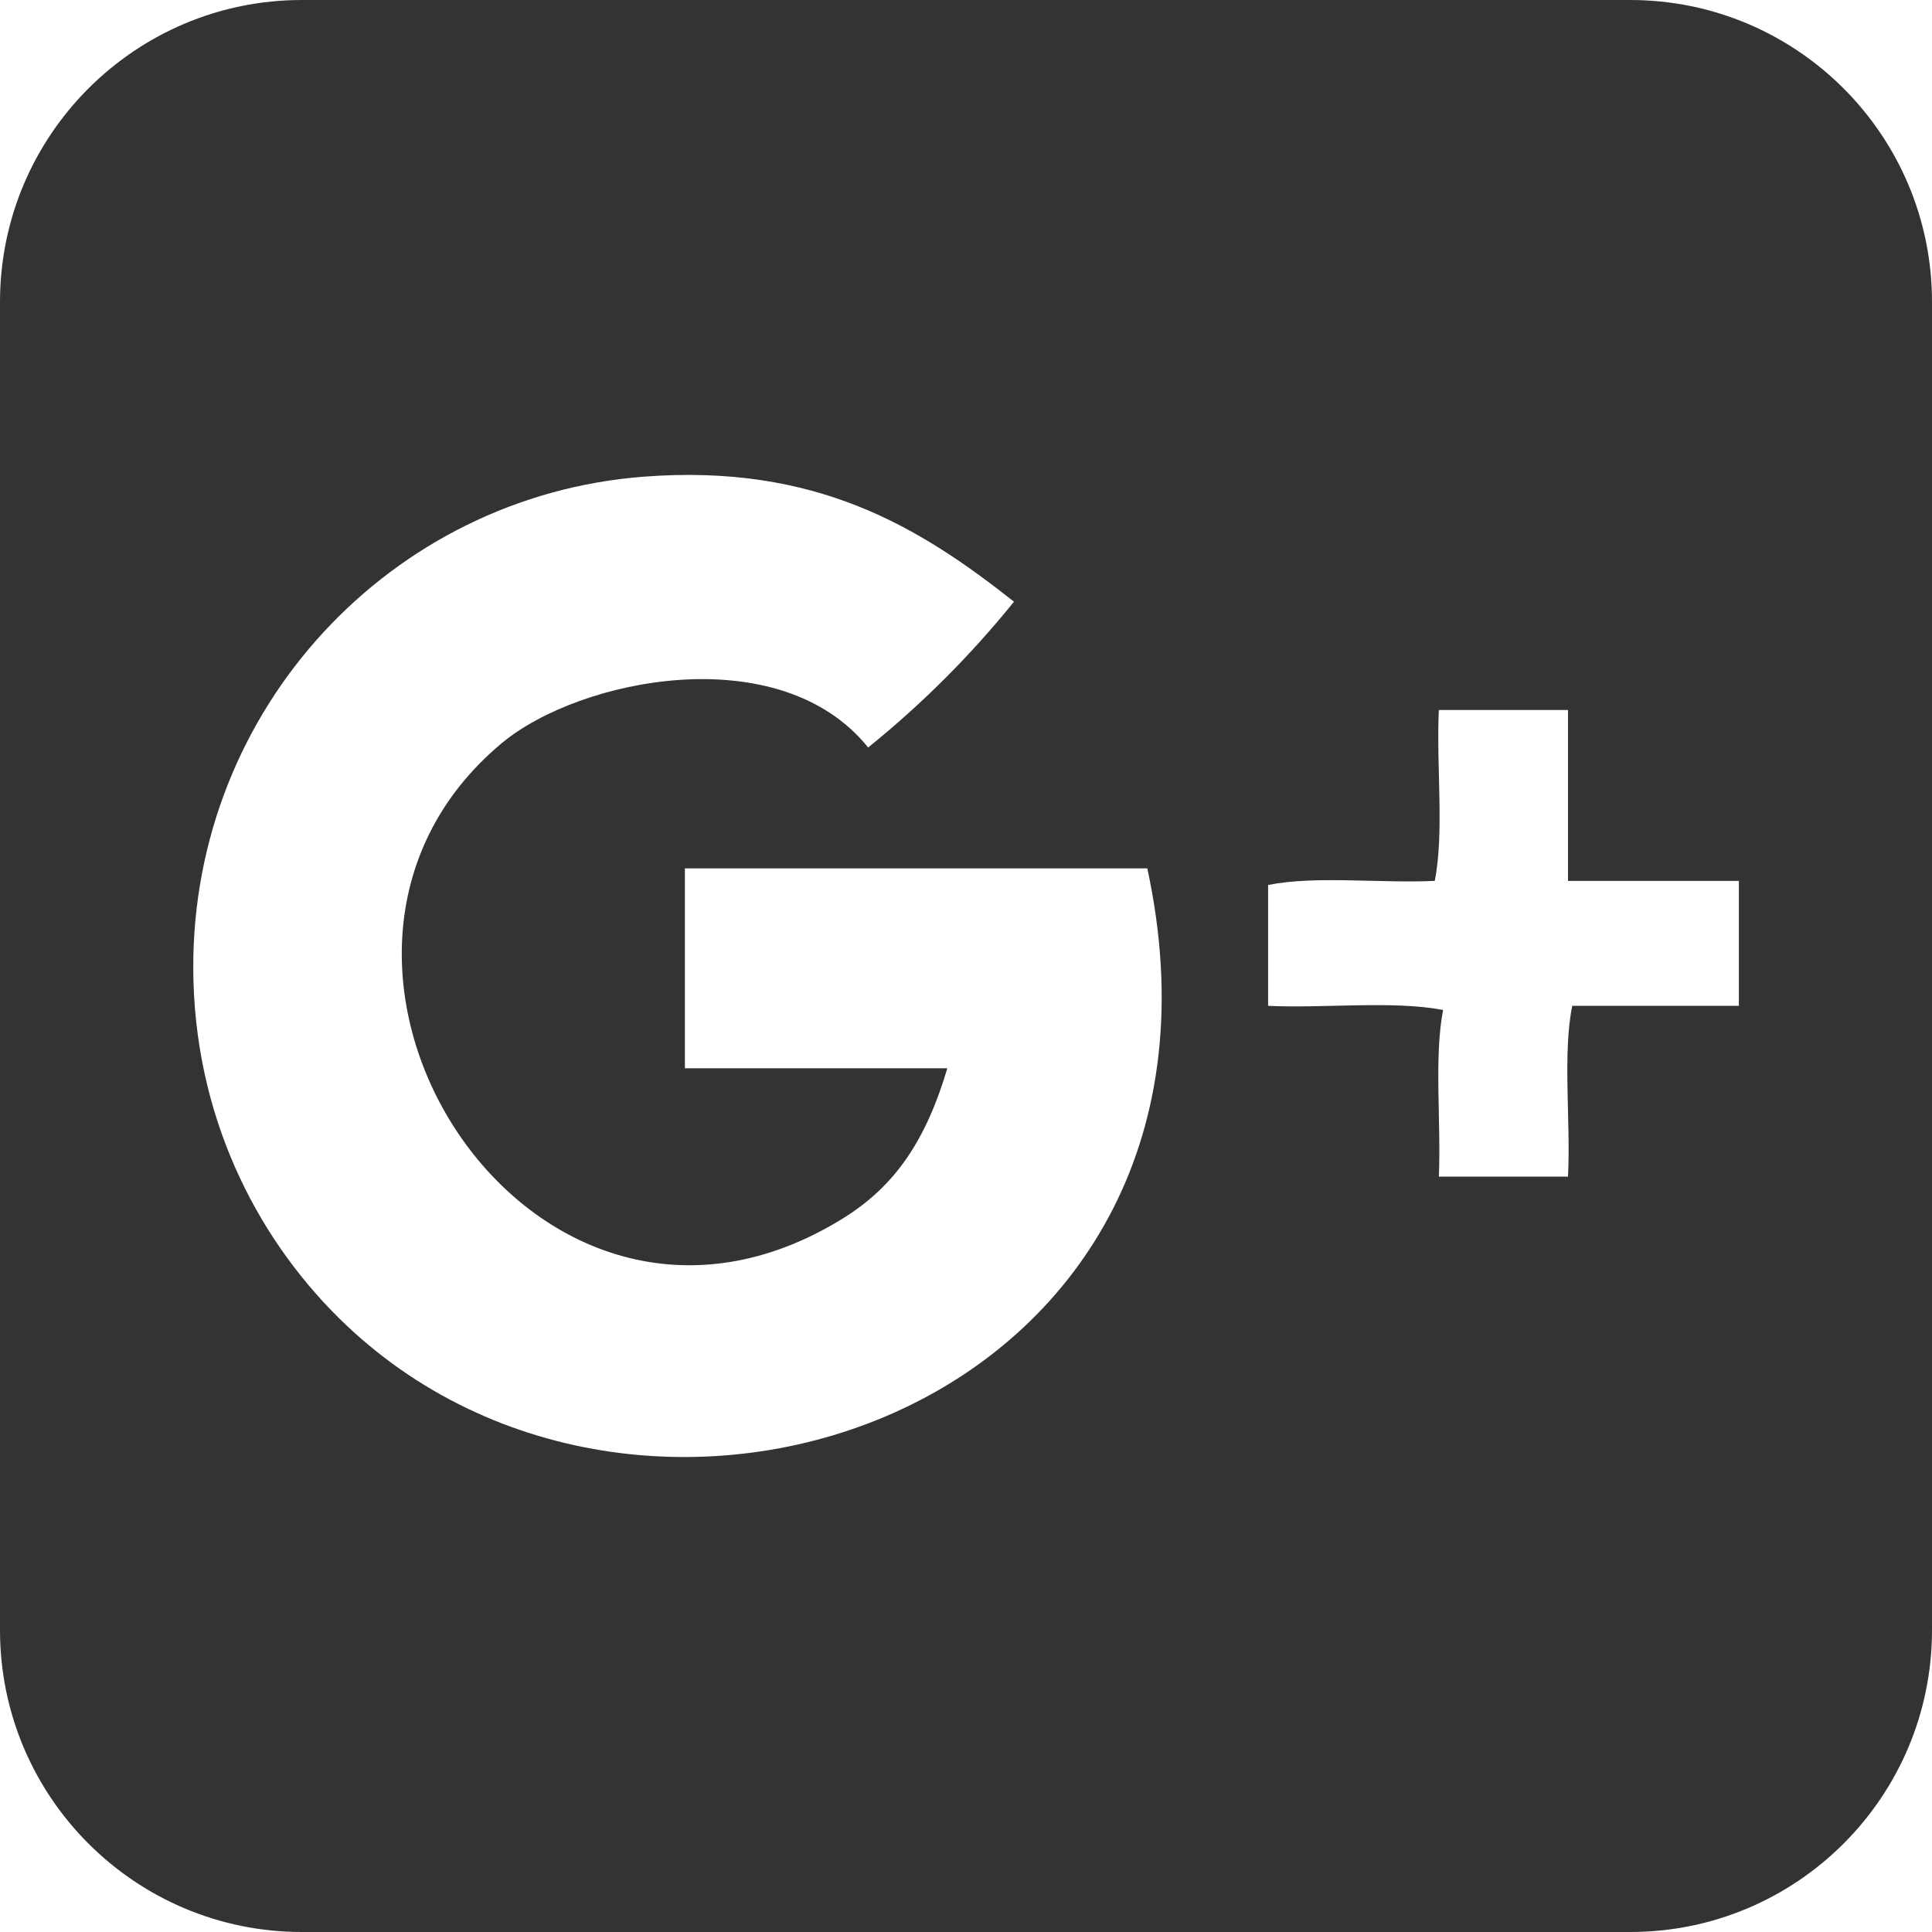
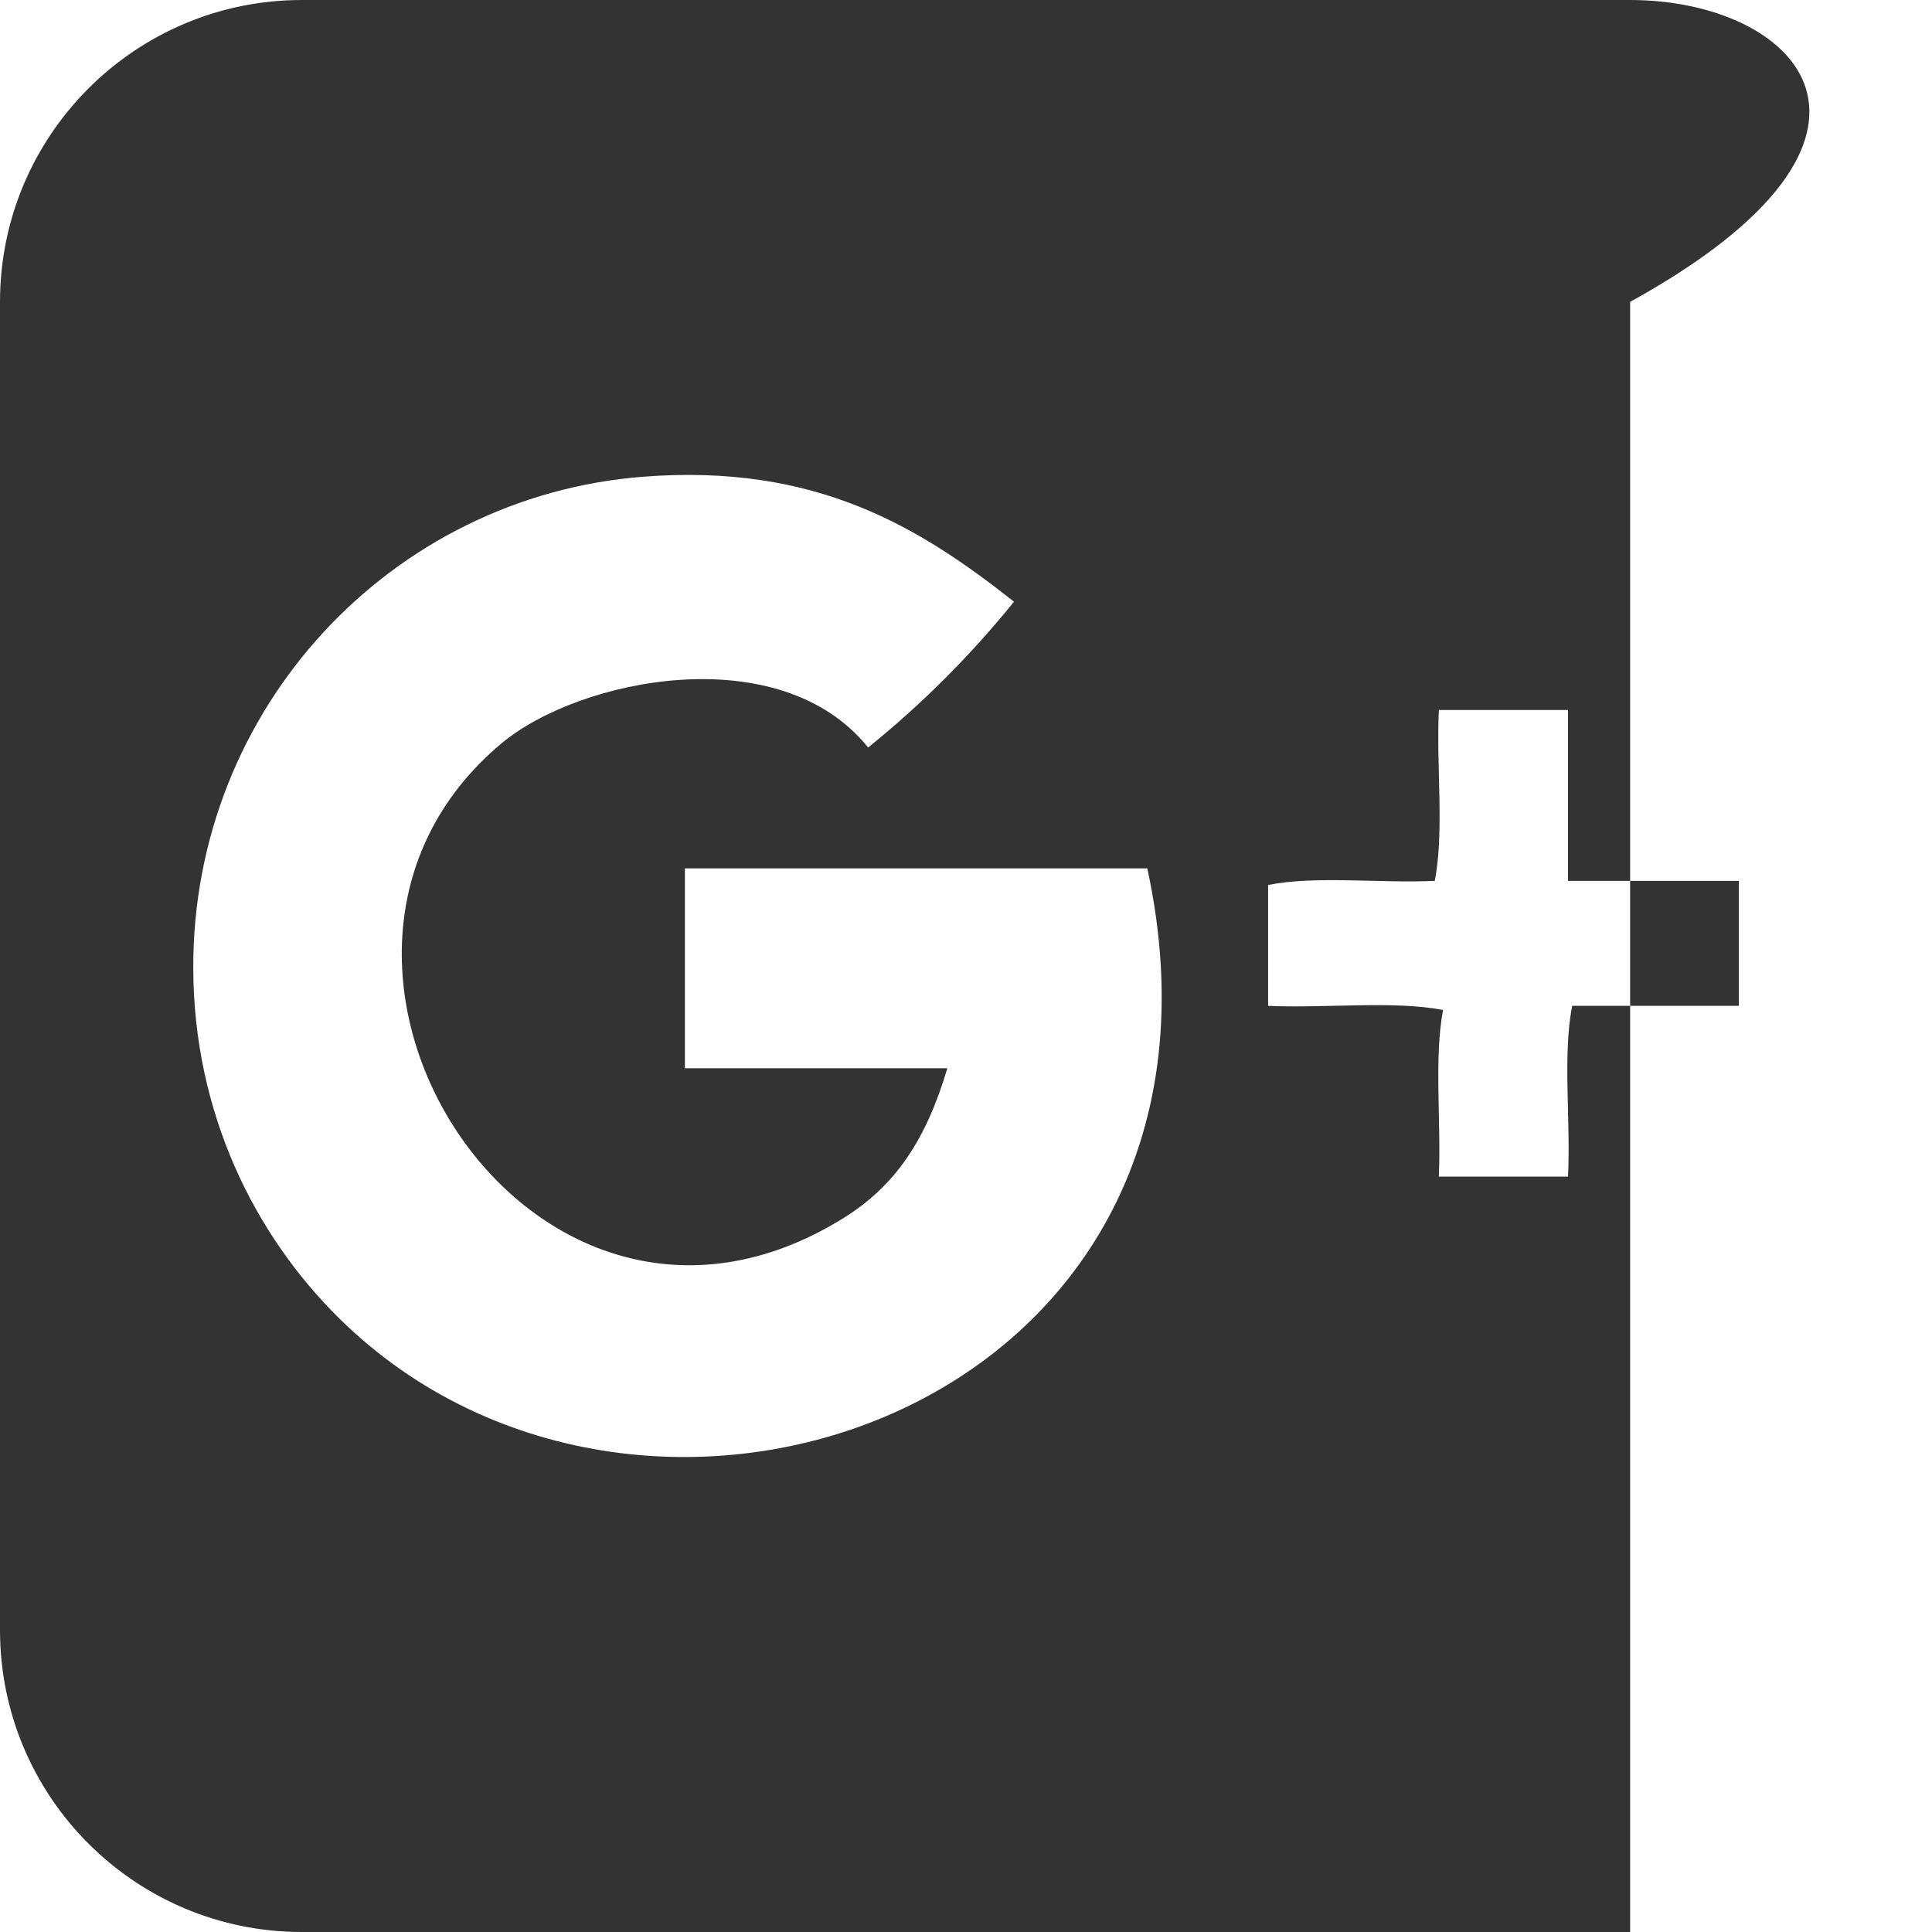
<svg xmlns="http://www.w3.org/2000/svg" version="1.1" id="Livello_1" x="0px" y="0px" width="32px" height="32px" viewBox="0 0 32 32" enable-background="new 0 0 32 32" xml:space="preserve">
-   <path fill-rule="evenodd" clip-rule="evenodd" fill="#333333" d="M27,0H5C2.24,0,0,2.24,0,5v22c0,2.762,2.24,5,5,5h22  c2.762,0,5-2.238,5-5V5C32,2.24,29.762,0,27,0z M5.616,21.834c-1.389-1.371-2.408-3.383-2.415-5.795  C3.188,11.729,6.48,8.22,10.653,7.896c2.868-0.223,4.583,0.839,6.142,2.07c-0.72,0.891-1.525,1.696-2.416,2.415  c-1.461-1.818-4.78-1.149-6.072-0.069c-4.266,3.565,0.487,11.073,5.659,7.866c0.872-0.541,1.374-1.305,1.725-2.484  c-1.449,0-2.897,0-4.347,0c0-1.104,0-2.208,0-3.311c2.554,0,5.106,0,7.659,0C20.926,23.273,10.731,26.881,5.616,21.834z   M28.801,16.66c-0.92,0-1.84,0-2.76,0c-0.162,0.803-0.023,1.906-0.07,2.828c-0.711,0-1.426,0-2.139,0  c0.039-0.904-0.082-1.969,0.07-2.76c-0.832-0.158-1.953-0.025-2.898-0.068c0-0.668,0-1.334,0-2.002  c0.785-0.158,1.861-0.025,2.76-0.068c0.16-0.806,0.023-1.909,0.068-2.83c0.713,0,1.428,0,2.139,0c0,0.943,0,1.886,0,2.83  c0.943,0,1.887,0,2.83,0C28.801,15.279,28.801,15.968,28.801,16.66z" />
+   <path fill-rule="evenodd" clip-rule="evenodd" fill="#333333" d="M27,0H5C2.24,0,0,2.24,0,5v22c0,2.762,2.24,5,5,5h22  V5C32,2.24,29.762,0,27,0z M5.616,21.834c-1.389-1.371-2.408-3.383-2.415-5.795  C3.188,11.729,6.48,8.22,10.653,7.896c2.868-0.223,4.583,0.839,6.142,2.07c-0.72,0.891-1.525,1.696-2.416,2.415  c-1.461-1.818-4.78-1.149-6.072-0.069c-4.266,3.565,0.487,11.073,5.659,7.866c0.872-0.541,1.374-1.305,1.725-2.484  c-1.449,0-2.897,0-4.347,0c0-1.104,0-2.208,0-3.311c2.554,0,5.106,0,7.659,0C20.926,23.273,10.731,26.881,5.616,21.834z   M28.801,16.66c-0.92,0-1.84,0-2.76,0c-0.162,0.803-0.023,1.906-0.07,2.828c-0.711,0-1.426,0-2.139,0  c0.039-0.904-0.082-1.969,0.07-2.76c-0.832-0.158-1.953-0.025-2.898-0.068c0-0.668,0-1.334,0-2.002  c0.785-0.158,1.861-0.025,2.76-0.068c0.16-0.806,0.023-1.909,0.068-2.83c0.713,0,1.428,0,2.139,0c0,0.943,0,1.886,0,2.83  c0.943,0,1.887,0,2.83,0C28.801,15.279,28.801,15.968,28.801,16.66z" />
</svg>